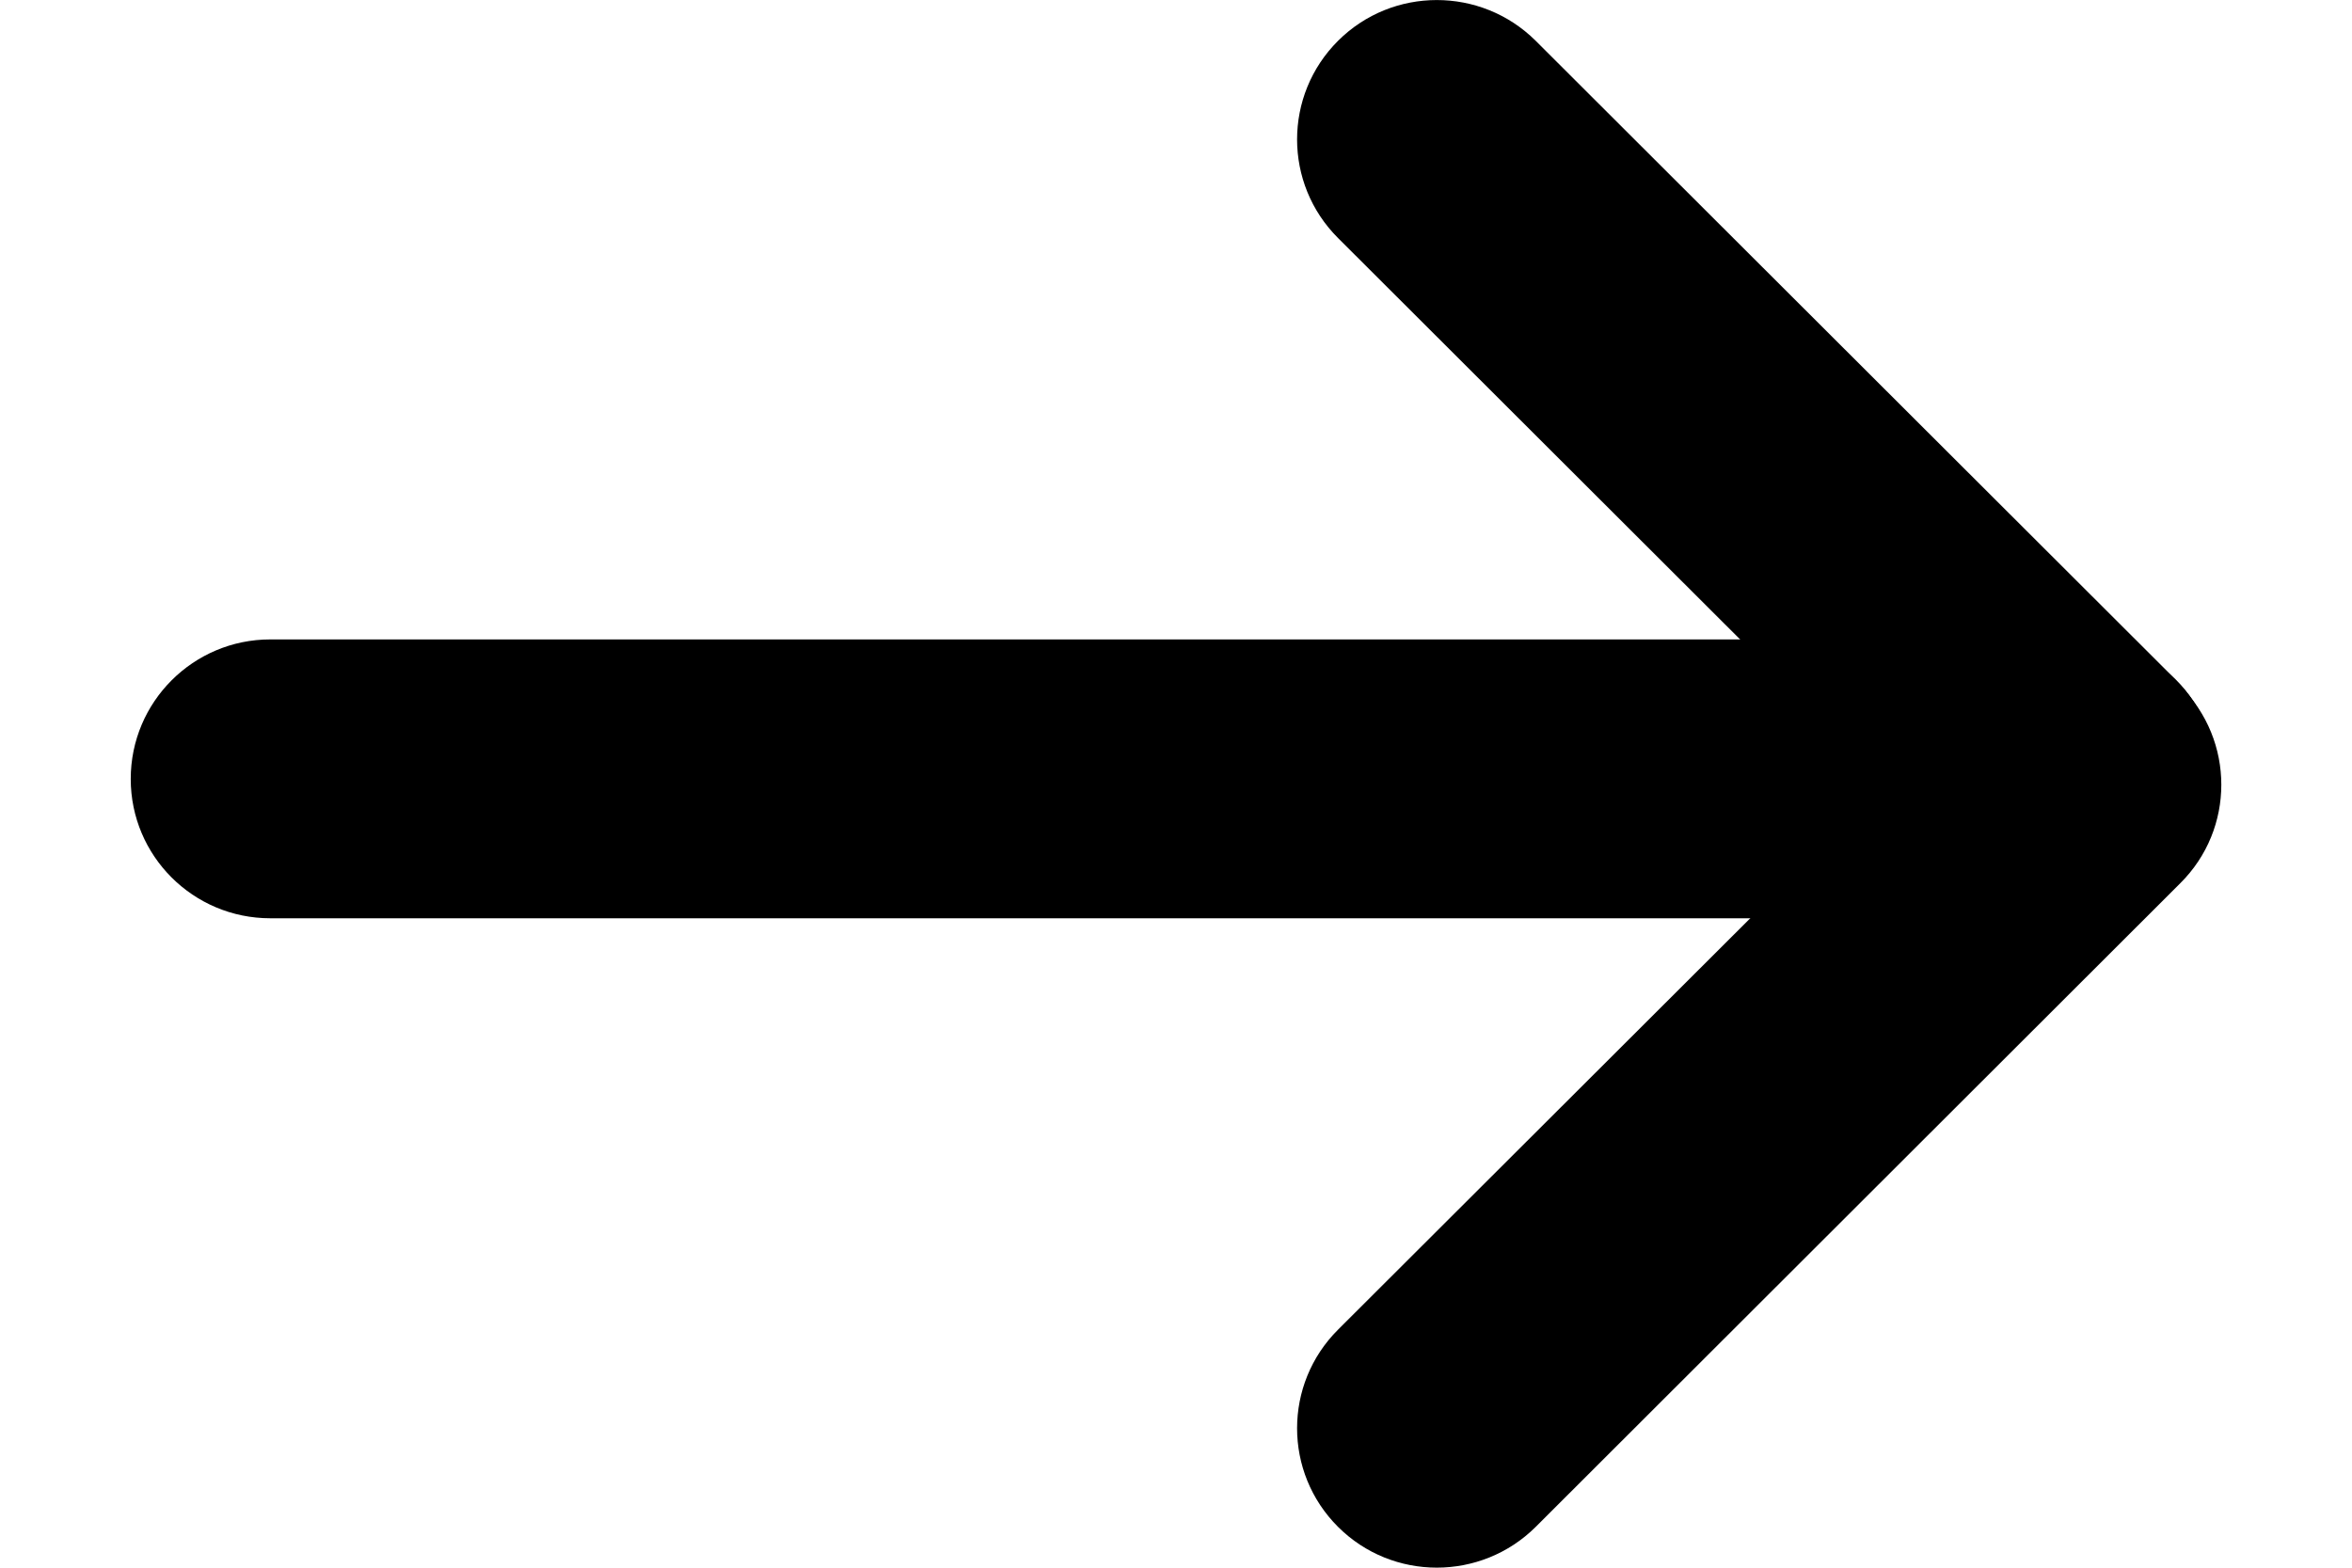
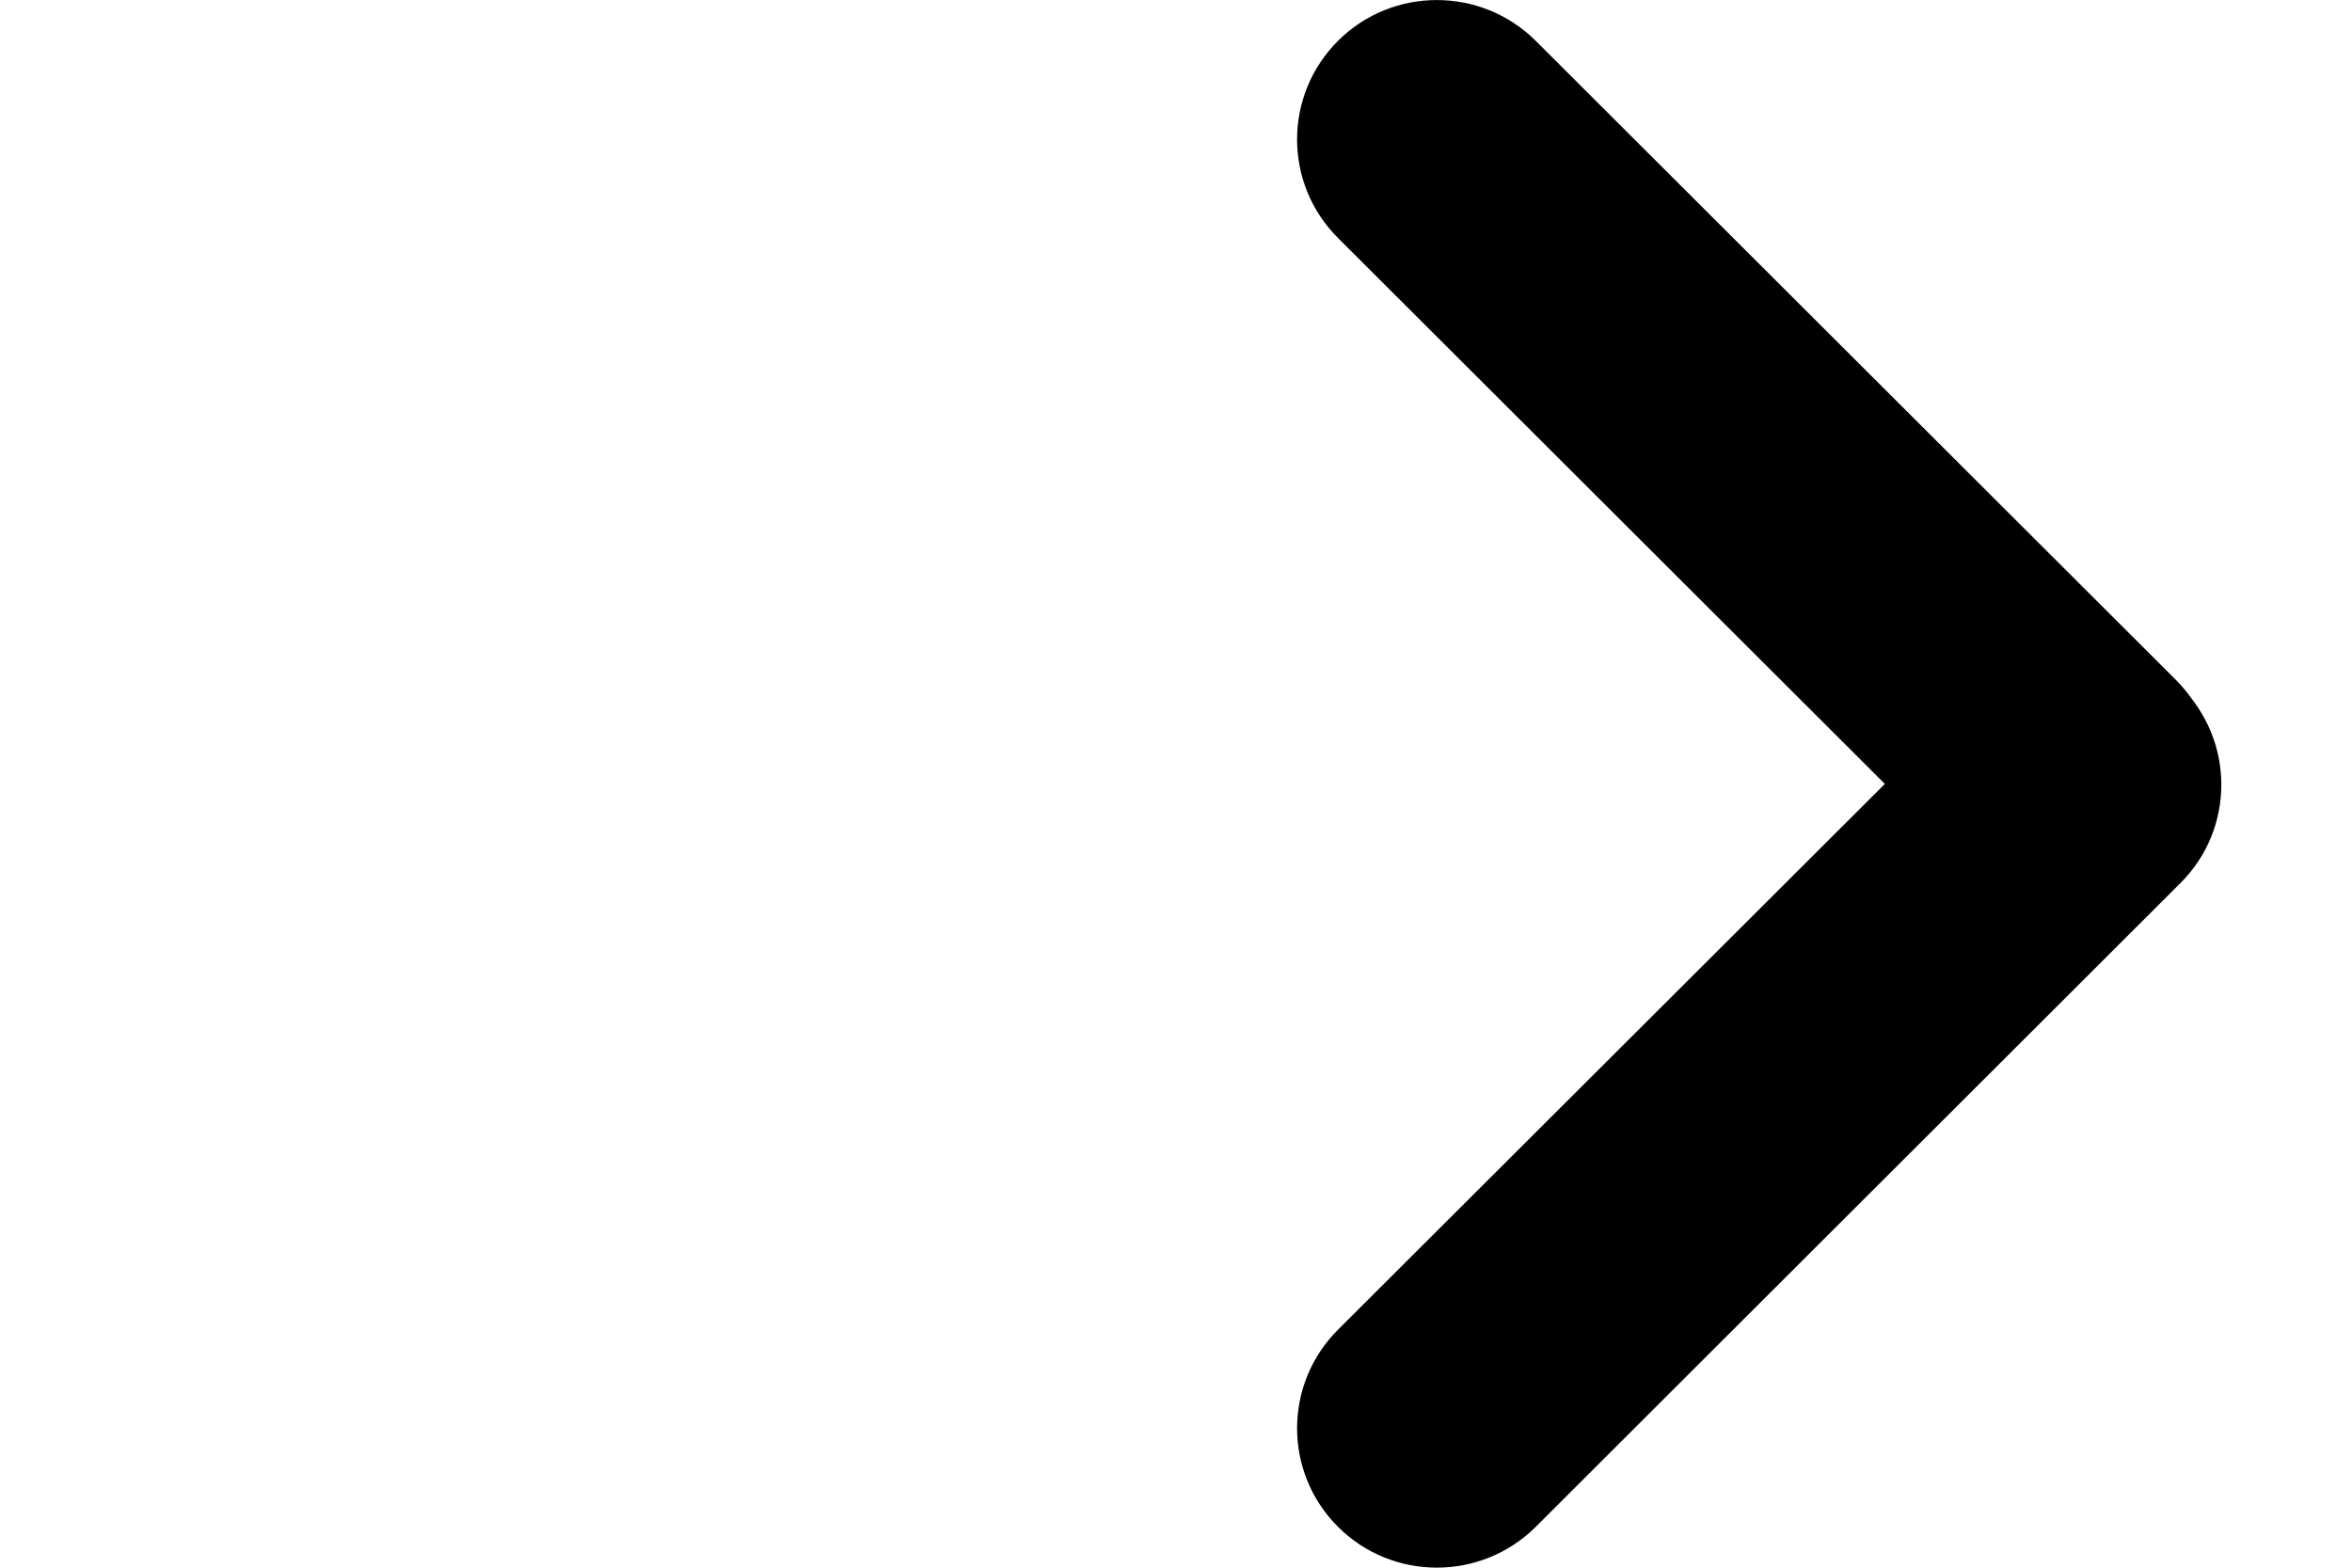
<svg xmlns="http://www.w3.org/2000/svg" width="12" height="8" viewBox="0 0 12 8" fill="none">
-   <path d="M0.667 3.975C0.667 3.582 0.986 3.263 1.379 3.263H10.6C10.993 3.263 11.312 3.582 11.312 3.975C11.312 4.368 10.993 4.686 10.6 4.686H1.379C0.986 4.686 0.667 4.368 0.667 3.975Z" fill="#C0C4CD" style="fill:#C0C4CD;fill:color(display-p3 0.753 0.769 0.804);fill-opacity:1;" />
  <path d="M6.827 0.208C7.105 -0.069 7.556 -0.069 7.835 0.208L11.099 3.467C11.378 3.745 11.378 4.196 11.099 4.474C10.821 4.752 10.37 4.752 10.091 4.474L6.827 1.215C6.548 0.937 6.548 0.486 6.827 0.208Z" fill="#C0C4CD" style="fill:#C0C4CD;fill:color(display-p3 0.753 0.769 0.804);fill-opacity:1;" />
  <path d="M6.827 7.792C7.105 8.069 7.556 8.069 7.835 7.792L11.124 4.507C11.403 4.23 11.403 3.779 11.124 3.501C10.846 3.223 10.395 3.223 10.117 3.501L6.827 6.785C6.548 7.063 6.548 7.514 6.827 7.792Z" fill="#C0C4CD" style="fill:#C0C4CD;fill:color(display-p3 0.753 0.769 0.804);fill-opacity:1;" />
</svg>